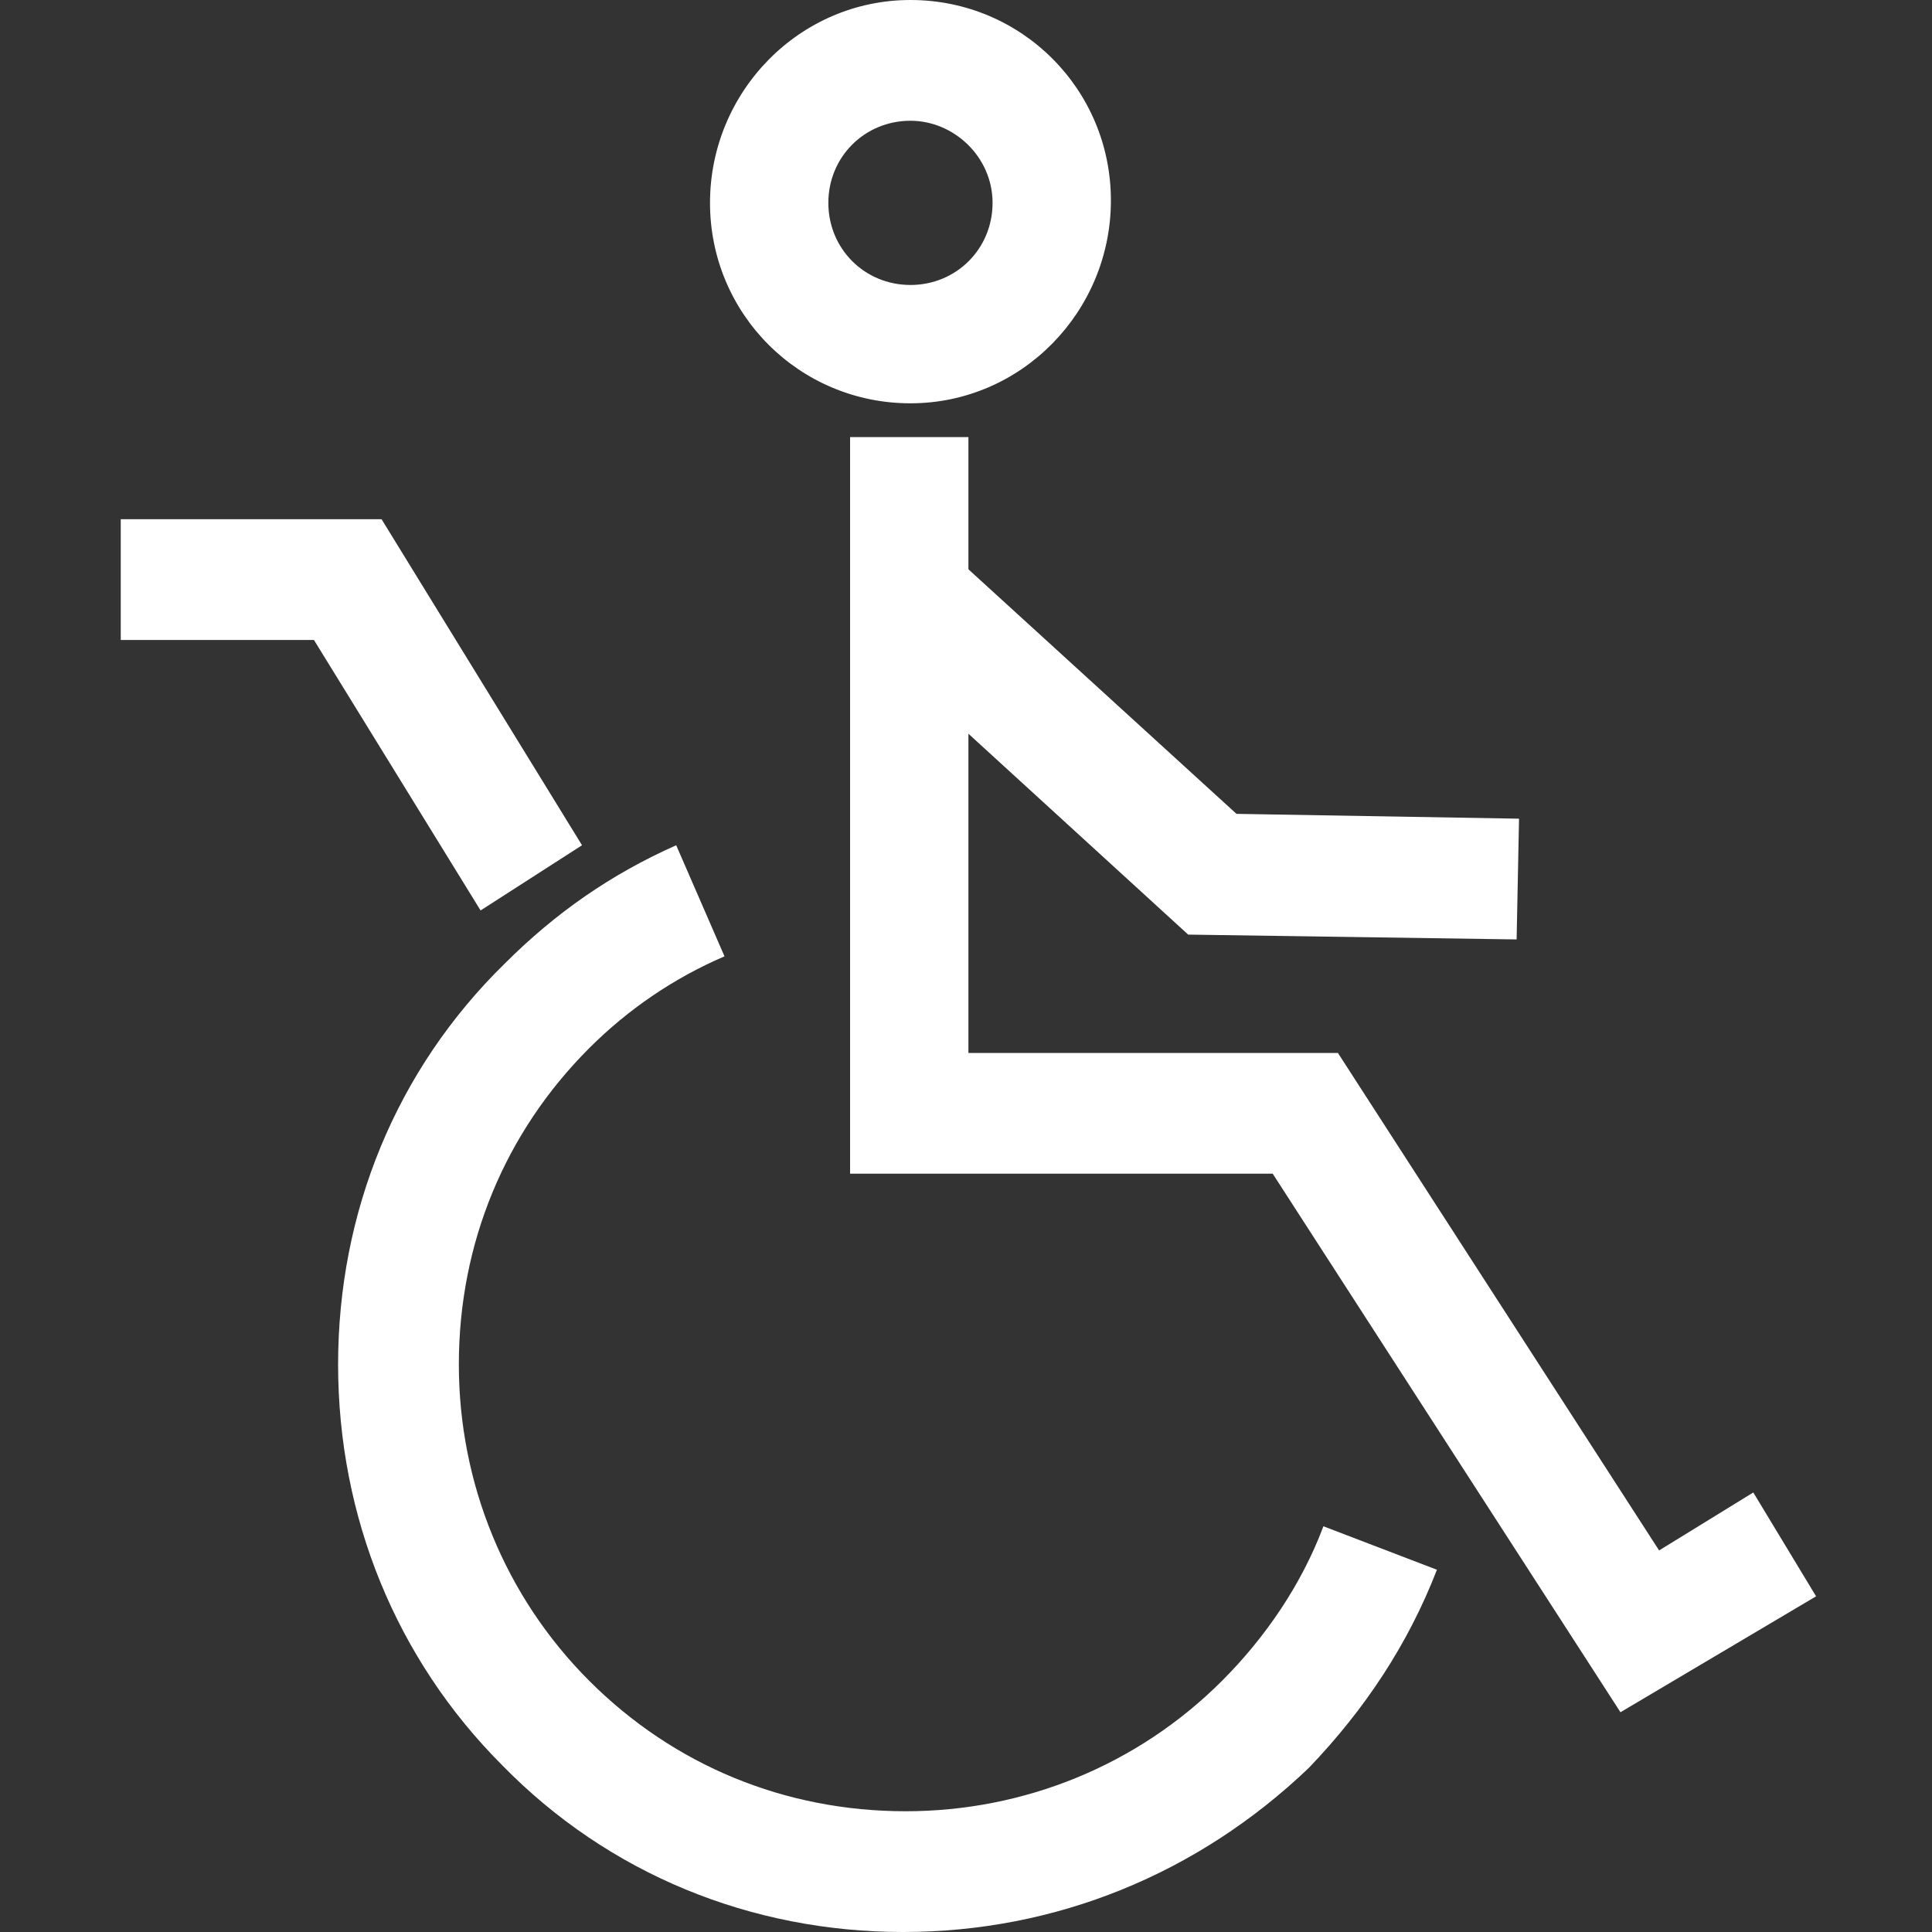
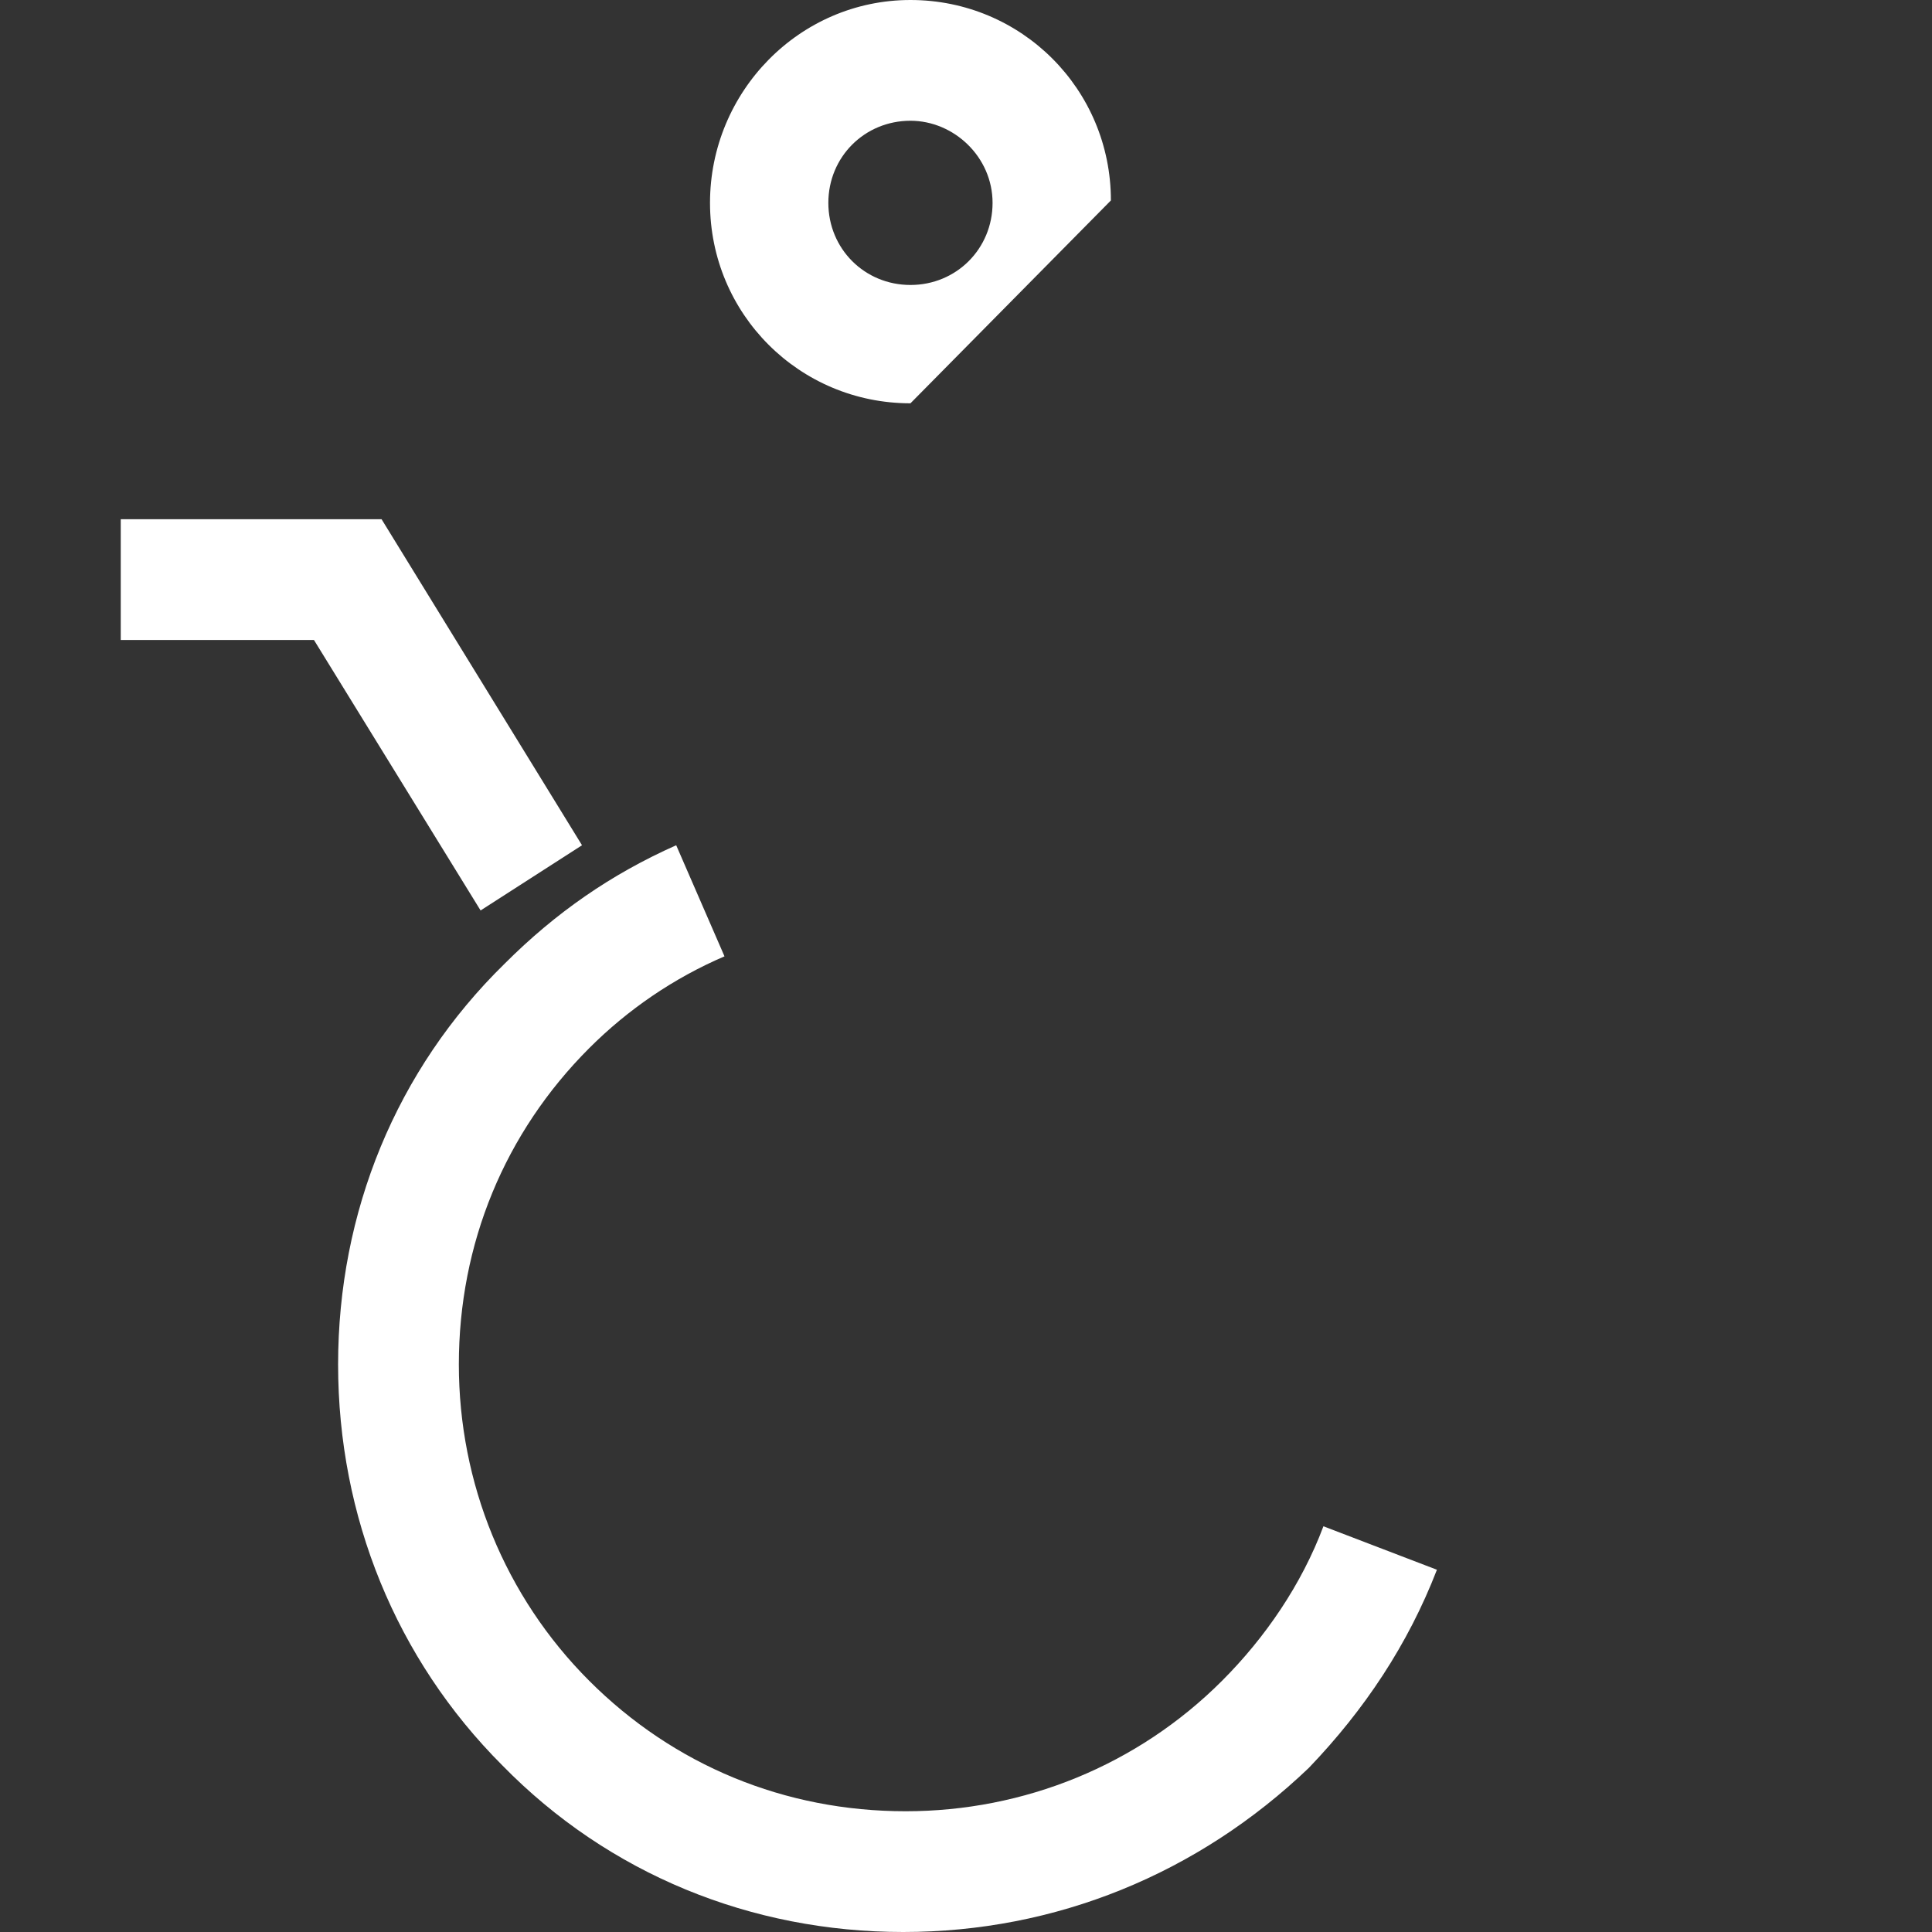
<svg xmlns="http://www.w3.org/2000/svg" version="1.1" id="Layer_1" x="0px" y="0px" viewBox="0 0 80 80" enable-background="new 0 0 80 80" xml:space="preserve">
  <rect x="0" y="0" width="80" height="80" fill="#333333" stroke="none" />
  <path fill="#FFFFFF" d="M37.4,80c-6.3,0-12.2-2.4-16.6-6.9C16.4,68.7,14,62.8,14,56.5c0-6.3,2.4-12.2,6.9-16.6  c2.1-2.1,4.4-3.7,7.1-4.9l2,4.6c-2.1,0.9-4,2.2-5.6,3.8c-3.5,3.5-5.4,8.1-5.4,13.1c0,4.9,1.9,9.6,5.4,13.1c3.5,3.5,8.1,5.4,13.1,5.4  c4.9,0,9.6-1.9,13.1-5.4c1.8-1.8,3.3-4,4.2-6.4l4.7,1.8c-1.2,3.1-3,5.8-5.3,8.2C49.6,77.6,43.7,80,37.4,80z" />
-   <polygon fill="#FFFFFF" points="67.1,70.9 52.7,48.6 35.2,48.6 35.2,18.1 40.1,18.1 40.1,43.6 55.4,43.6 68.7,64.2 72.6,61.8   75.2,66.1 " />
-   <polygon fill="#FFFFFF" points="62.8,38.9 49.2,38.7 36.4,27 39.8,23.3 51.2,33.7 62.9,33.9 " />
-   <path fill="#FFFFFF" d="M37.7,16.7c-4.6,0-8.3-3.7-8.3-8.3S33.1,0,37.7,0S46,3.7,46,8.3S42.3,16.7,37.7,16.7z M37.7,5  c-1.9,0-3.4,1.5-3.4,3.4s1.5,3.4,3.4,3.4c1.9,0,3.4-1.5,3.4-3.4S39.5,5,37.7,5z" />
+   <path fill="#FFFFFF" d="M37.7,16.7c-4.6,0-8.3-3.7-8.3-8.3S33.1,0,37.7,0S46,3.7,46,8.3z M37.7,5  c-1.9,0-3.4,1.5-3.4,3.4s1.5,3.4,3.4,3.4c1.9,0,3.4-1.5,3.4-3.4S39.5,5,37.7,5z" />
  <polygon fill="#FFFFFF" points="19.9,37.7 13,26.5 5,26.5 5,21.5 15.8,21.5 24.1,35 " />
</svg>